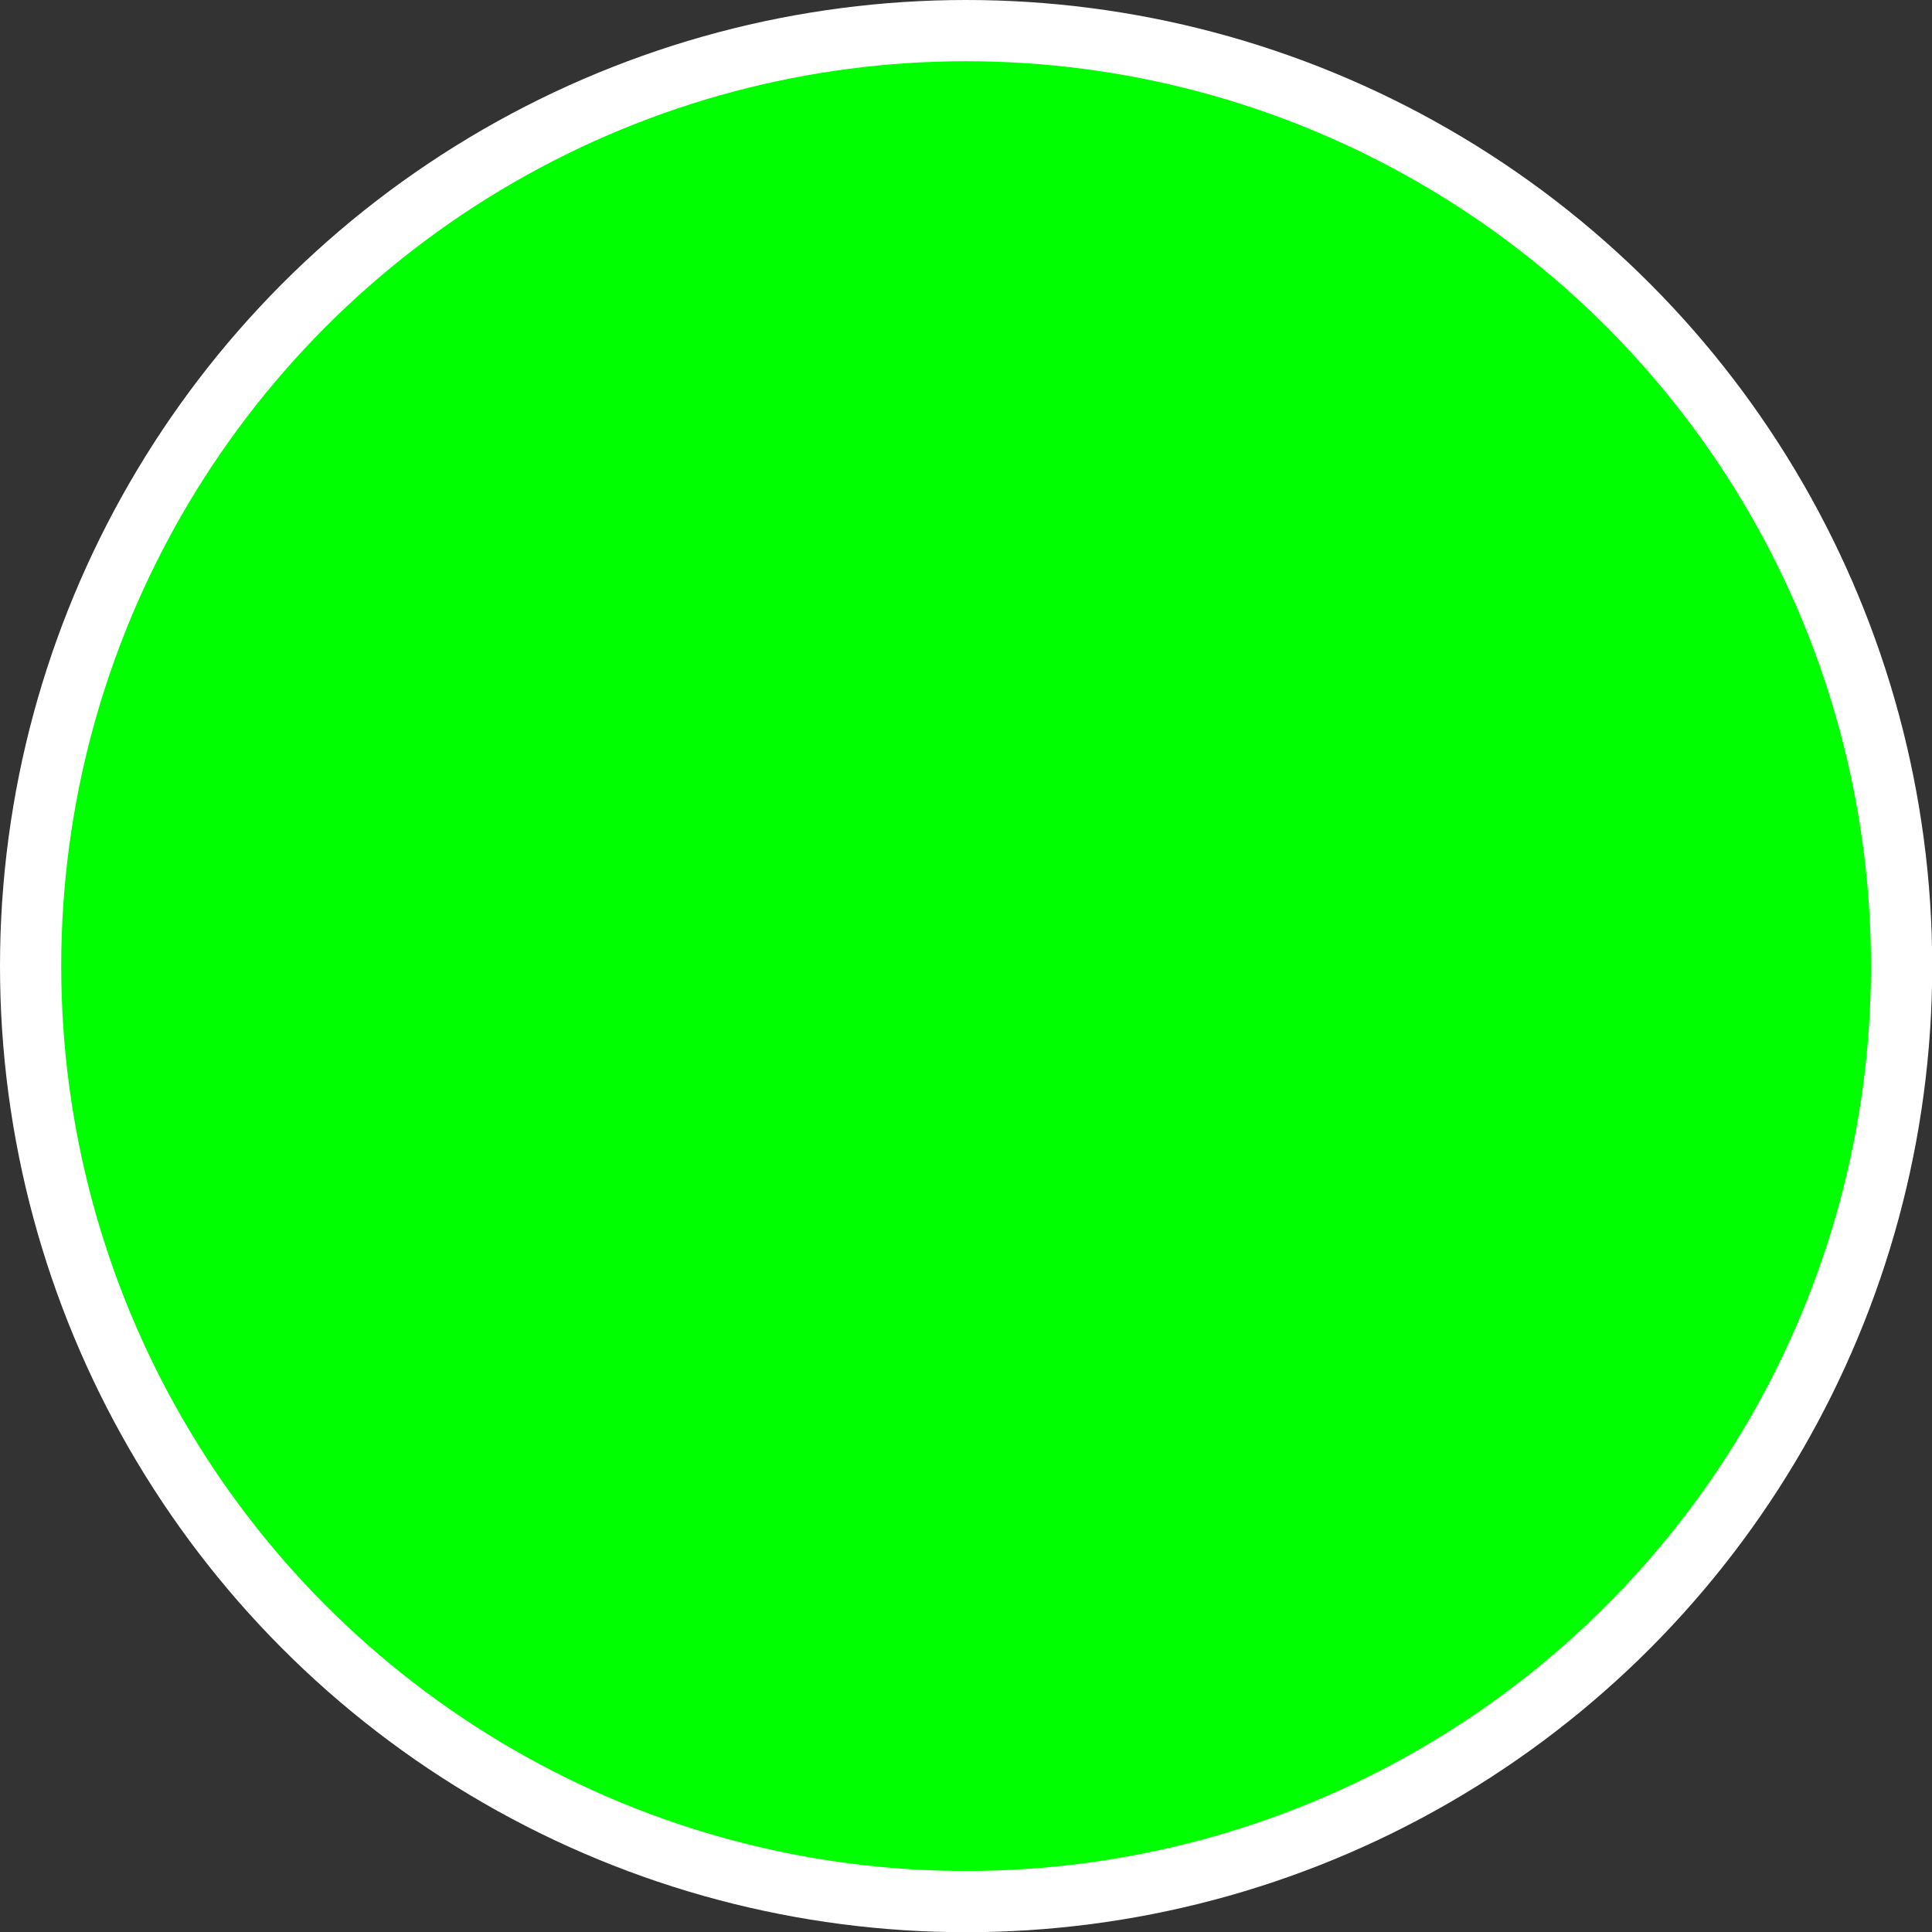
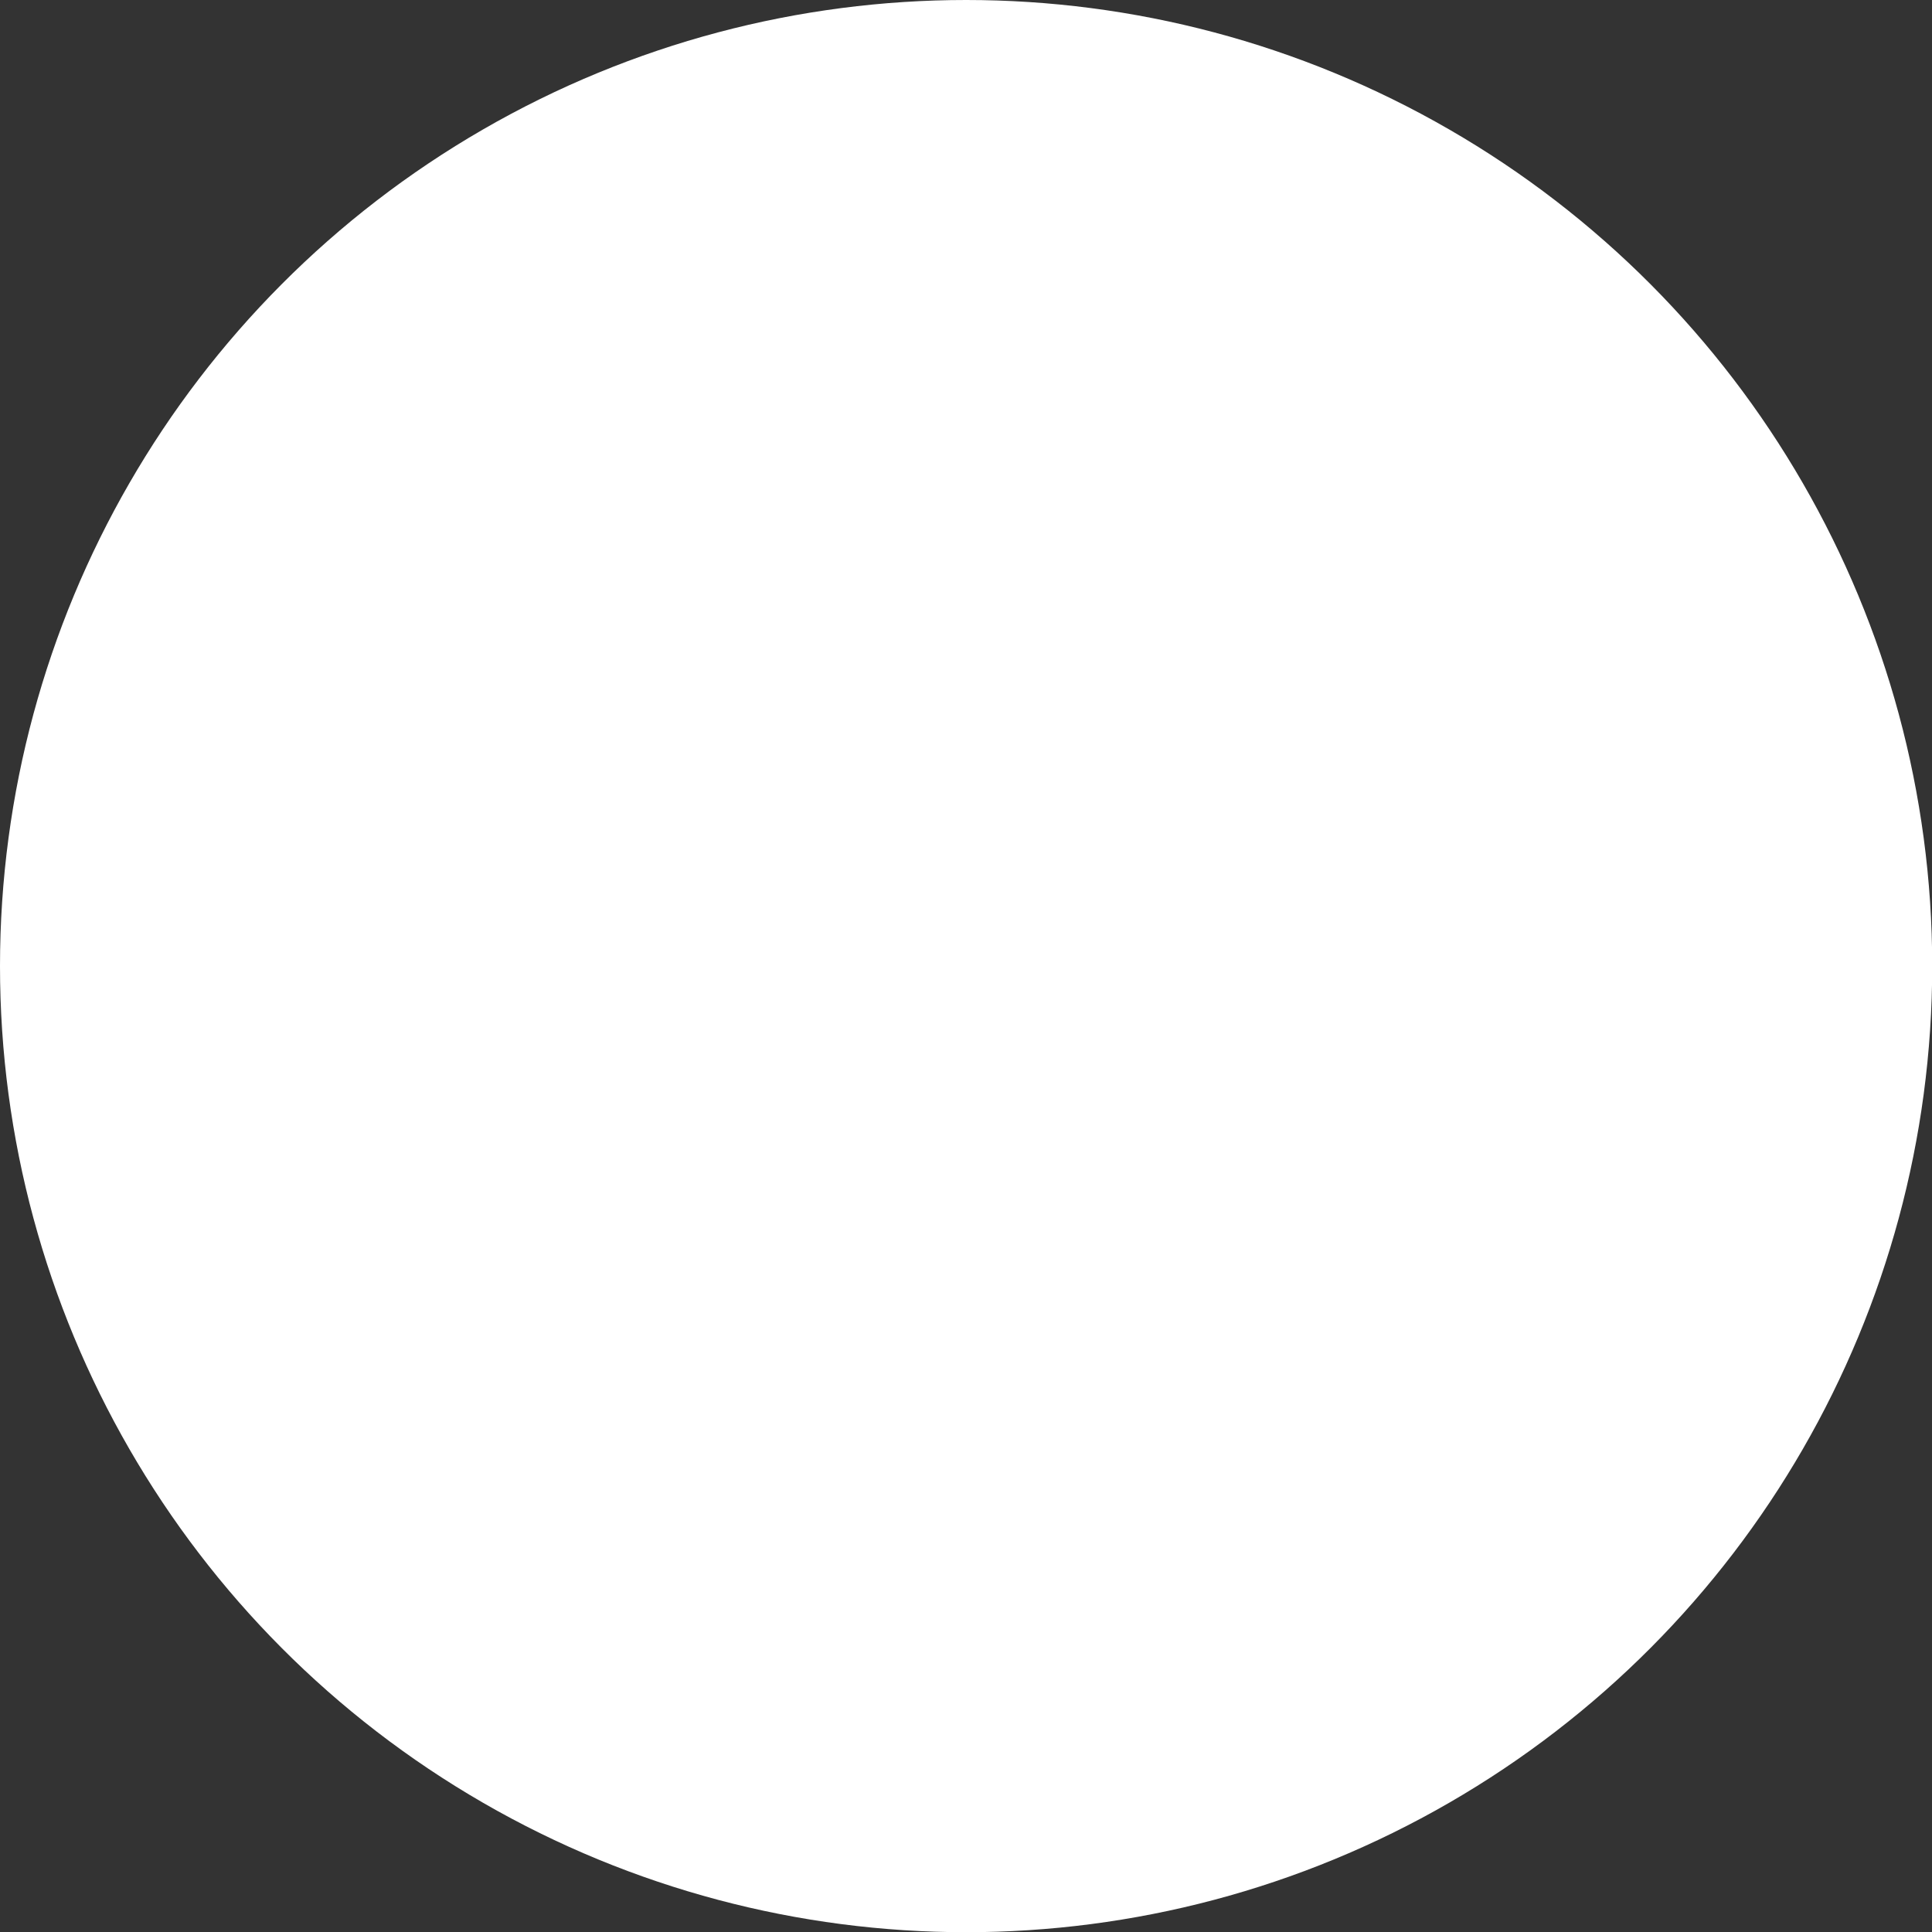
<svg xmlns="http://www.w3.org/2000/svg" xmlns:ns1="http://www.inkscape.org/namespaces/inkscape" xmlns:ns2="http://sodipodi.sourceforge.net/DTD/sodipodi-0.dtd" xml:space="preserve" width="20.136mm" height="20.136mm" style="shape-rendering:geometricPrecision; text-rendering:geometricPrecision; image-rendering:optimizeQuality; fill-rule:evenodd; clip-rule:evenodd" viewBox="0 0 9.341 9.341" id="svg3113" version="1.1" ns1:version="0.48.3.1 r9886" ns2:docname="27.svg">
  <rect x="0" y="0" width="9.341" height="9.341" fill="#333333" stroke="none" />
  <ns2:namedview pagecolor="#ffffff" bordercolor="#666666" borderopacity="1" objecttolerance="10" gridtolerance="10" guidetolerance="10" ns1:pageopacity="0" ns1:pageshadow="2" ns1:window-width="640" ns1:window-height="480" id="namedview3125" showgrid="false" ns1:zoom="1.6538978" ns1:cx="46.60993" ns1:cy="54.111121" ns1:window-x="0" ns1:window-y="0" ns1:window-maximized="0" ns1:current-layer="svg3113" />
  <defs id="defs3115">
    <style type="text/css" id="style3117">
   
    .fil0 {fill:#1F1A17}
    .fil1 {fill:#FFF974}
   
  </style>
  </defs>
  <g id="g3137">
    <g ns1:label="#g3134" id="shape">
      <circle style="fill: rgb(255, 255, 255);" ns2:ry="4.67061" ns2:rx="4.67061" ns2:cy="4.67061" ns2:cx="4.67061" id="circle3121" r="4.671" cy="4.671" cx="4.671" class="fil0" />
    </g>
    <g ns1:label="#g3131" id="light">
-       <circle style="fill: rgb(0, 255, 0);" ns2:ry="4.3745799" ns2:rx="4.3745799" ns2:cy="4.67061" ns2:cx="4.67061" id="circle3123" r="4.375" cy="4.671" cx="4.671" class="fil1" />
-     </g>
+       </g>
  </g>
</svg>